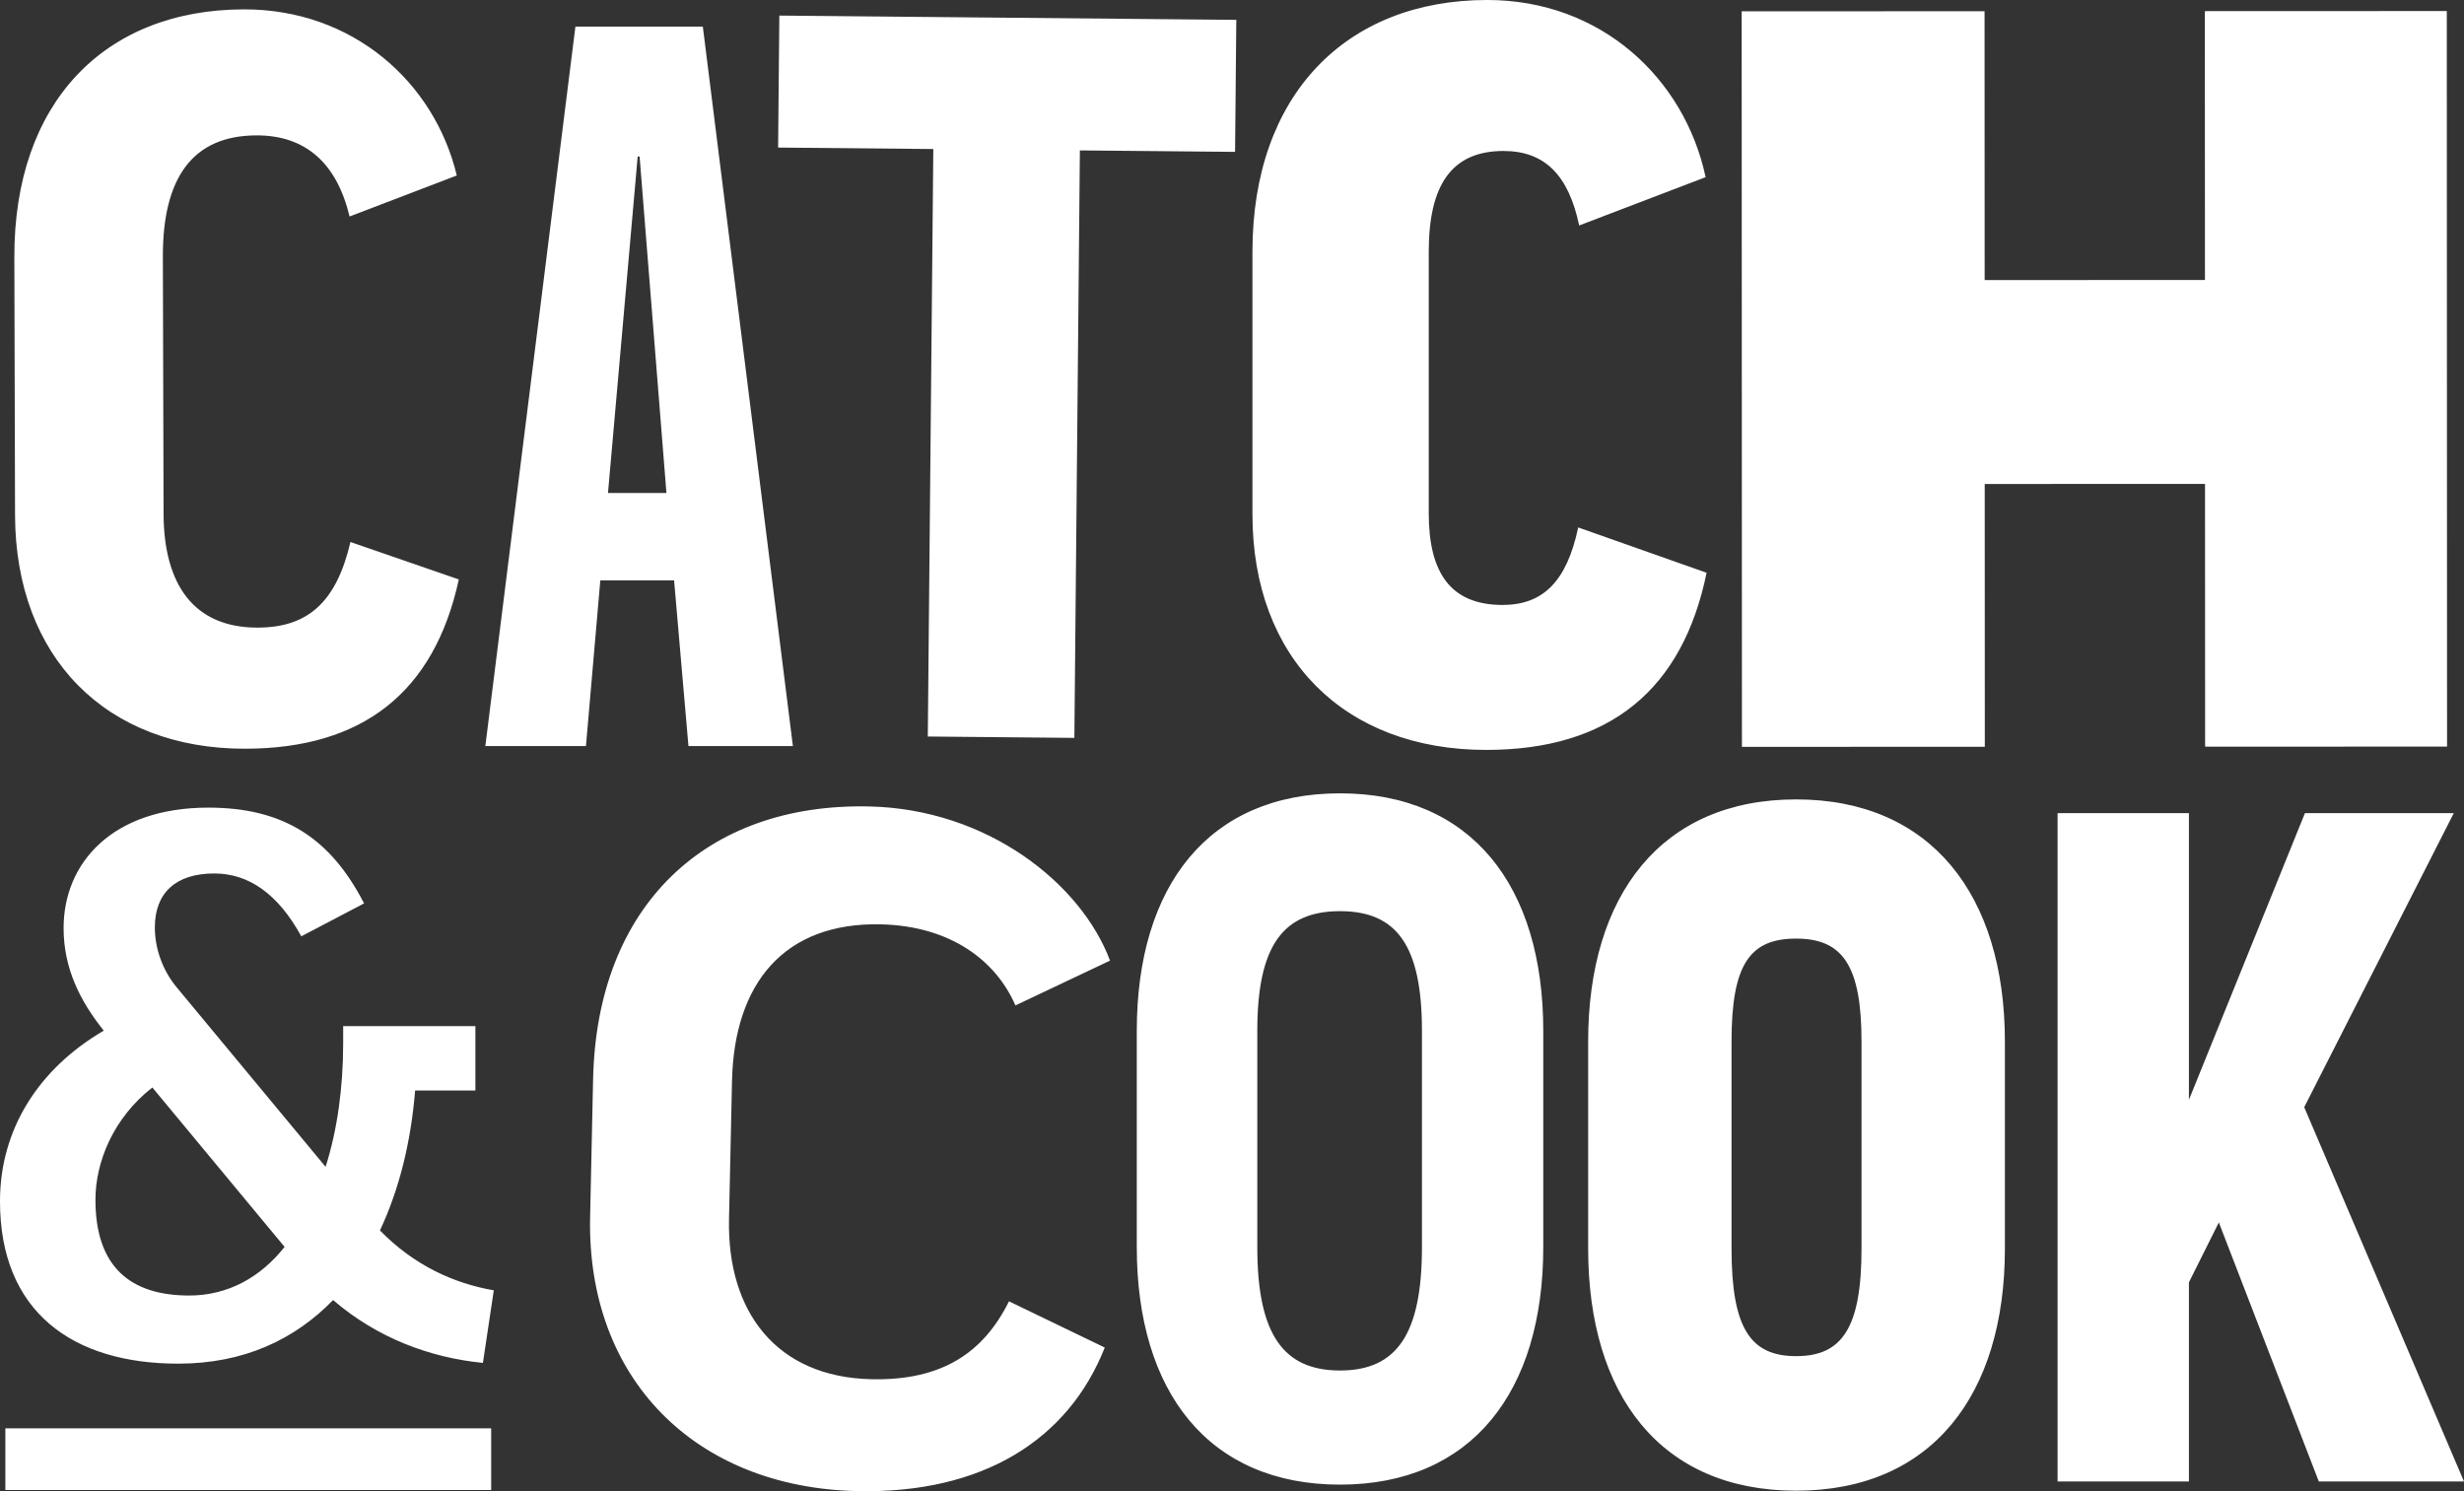
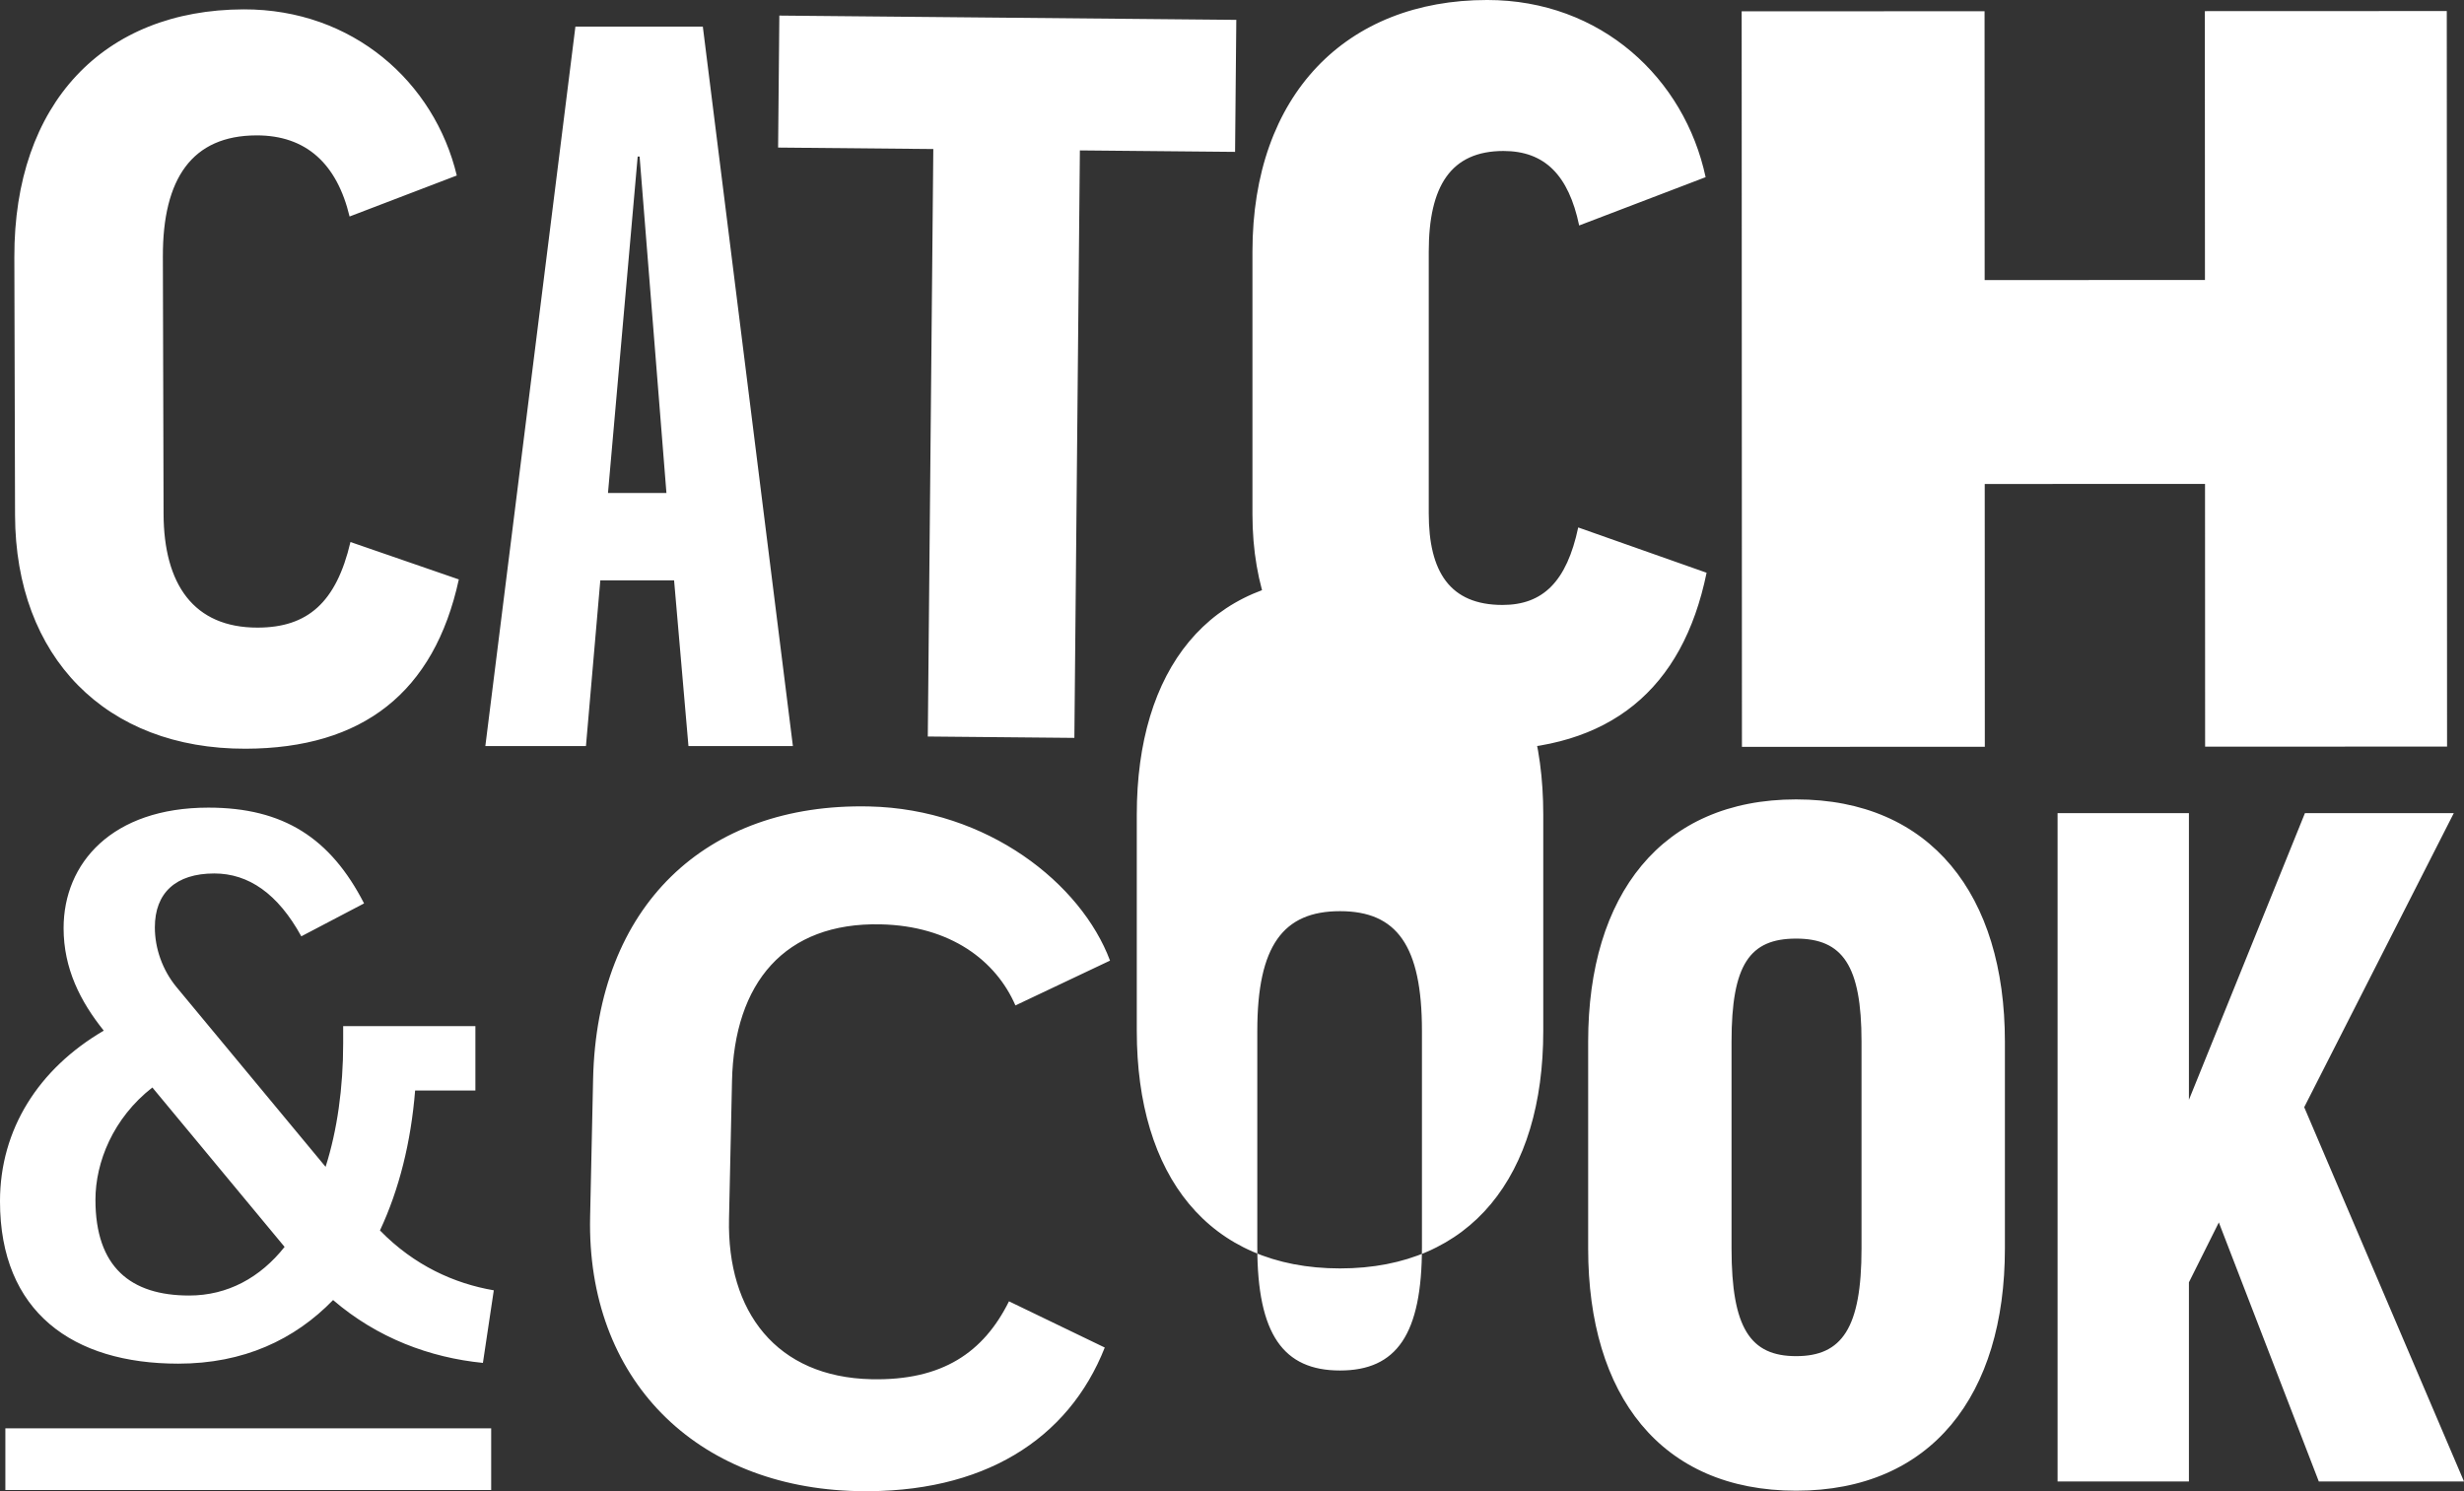
<svg xmlns="http://www.w3.org/2000/svg" id="Layer_2" data-name="Layer 2" viewBox="0 0 1342.67 812.69">
  <rect x="0" y="0" width="1342.67" height="812.69" fill="#333333" stroke="none" />
  <defs>
    <style>
      .cls-1 {
        fill: #fff;
        stroke-width: 0px;
      }
    </style>
  </defs>
  <g id="Layer_1-2" data-name="Layer 1">
    <g id="Layer_1-2" data-name="Layer 1-2">
-       <path class="cls-1" d="M248.9,95.65l-58.41,22.34c-6.86-28.65-23.61-44.28-50.76-44.21-34.98.1-51.1,23.39-50.98,66.12l.38,140.08c.11,38.4,16.35,62.15,51.33,62.06,27.15-.07,42.77-13.64,50.51-46.65l59.05,20.39c-13.41,61.69-52.48,92.09-116.17,92.26-76.22.21-125.43-49.96-125.65-127.3l-.38-140.62C7.6,56.29,56.53,5.31,132.76,5.1c59.52-.16,104,39.74,116.15,90.55h0ZM319.29,406.61h-54.82L313.55,14.49h69.43l49.08,392.12h-56.91l-7.83-90.32h-40.2l-7.83,90.32h0ZM331.3,268.69h31.85l-14.62-183.35h-1.05l-16.18,183.35h0ZM673.68,10.84l-.67,71.93-84.57-.8-3,320.17-79.87-.75,3-320.17-84.57-.8.67-71.93,249.02,2.33h0ZM929.43,96.55l-68.92,26.33c-5.74-27.43-18.79-40.6-41.24-40.6-28.72,0-40.72,19.2-40.72,54.86v142.63c0,31.82,11.49,49.92,40.2,49.92,21.93,0,34.98-12.62,41.24-42.24l69.96,24.69c-13.05,63.64-52.73,96.55-120.08,96.55-77.27,0-127.39-49.92-127.39-128.37v-143.18c0-85.58,51.17-137.15,127.91-137.15,62.13,0,107.55,42.79,119.03,96.55ZM1081.42,6.12l.05,146.52,120.04-.05-.06-146.52,131.84-.05.15,400.86-131.84.05-.05-143.21-120.04.05.05,143.21-132.35.05-.15-400.86,132.35-.05h0ZM604.89,523.52l-51.57,24.43c-10.53-24.28-35.21-43.36-73.47-44.19-52.29-1.14-79.8,31.83-80.97,85.42l-1.63,75.12c-1.1,50.58,25.77,86.24,77.63,87.37,38.69.84,61.14-14.7,74.93-42.46l52.19,25.19c-19.81,50.18-66.38,79.72-134.83,78.24-88.42-1.93-147.53-61.33-145.61-149.47l1.63-75.12c2.05-94.15,61.12-150.49,150.39-148.54,64.61,1.4,115.62,42.1,131.29,84.03h.01ZM840.95,561.82v117.83c0,78.89-39.06,129.46-110.75,129.46s-110.75-50.57-110.75-129.46v-117.83c0-78.89,39.06-129.46,110.75-129.46s110.75,50.57,110.75,129.46h0ZM774.84,561.82c0-46.53-13.74-65.24-44.65-65.24s-45.07,18.71-45.07,65.24v117.83c0,47.53,14.17,67.26,45.07,67.26s44.65-19.72,44.65-67.26v-117.83ZM1092.5,567.66v112.77c0,79.9-39.92,131.99-113.76,131.99s-113.33-52.09-113.33-131.99v-112.77c0-79.9,39.92-131.99,113.33-131.99s113.76,52.09,113.76,131.99ZM1014.37,567.66c0-41.47-10.3-56.13-35.63-56.13s-35.2,14.16-35.2,56.13v112.77c0,43.49,10.3,58.66,35.2,58.66s35.63-15.17,35.63-58.66v-112.77ZM1263.55,807.38l-54.47-141.17-16.3,32.65v108.52h-71.57v-364.24h71.57v156.25l63.22-156.25h81.11l-81.51,160.27,87.07,203.98h-79.13,0ZM164.19,510.29c-12.77-23.25-28.73-34.26-47.43-34.26-20.98,0-32.38,10.61-32.38,29.37,0,11.42,4.1,23.25,11.86,32.63l81.18,97.88c6.38-19.98,9.58-43.23,9.58-67.29v-9.38h72.05v35.07h-32.84c-2.28,28.14-8.66,53.84-19.16,76.27,18.7,19.17,40.59,28.96,62.03,32.63l-5.93,39.56c-28.73-2.86-57.46-13.46-81.64-34.26-20.98,21.62-48.8,34.67-84.37,34.67-57.46,0-97.14-28.14-97.14-88.5,0-39.16,20.98-72.19,56.55-92.99-12.77-15.91-21.89-33.85-21.89-55.88,0-35.48,26.45-65.66,78.9-65.66,41.04,0,66.58,16.72,84.83,52.2l-34.2,17.94h0ZM155.07,679.54l-72.05-86.87c-21.43,16.72-31.01,40.78-31.01,61.18,0,36.71,19.16,52.2,51.08,52.2,20.98,0,38.77-9.79,51.99-26.51h0ZM267.65,778.43H2.92v33.63h264.73v-33.63Z" />
+       <path class="cls-1" d="M248.9,95.65l-58.41,22.34c-6.86-28.65-23.61-44.28-50.76-44.21-34.98.1-51.1,23.39-50.98,66.12l.38,140.08c.11,38.4,16.35,62.15,51.33,62.06,27.15-.07,42.77-13.64,50.51-46.65l59.05,20.39c-13.41,61.69-52.48,92.09-116.17,92.26-76.22.21-125.43-49.96-125.65-127.3l-.38-140.62C7.6,56.29,56.53,5.31,132.76,5.1c59.52-.16,104,39.74,116.15,90.55h0ZM319.29,406.61h-54.82L313.55,14.49h69.43l49.08,392.12h-56.91l-7.83-90.32h-40.2l-7.83,90.32h0ZM331.3,268.69h31.85l-14.62-183.35h-1.05l-16.18,183.35h0ZM673.68,10.84l-.67,71.93-84.57-.8-3,320.17-79.87-.75,3-320.17-84.57-.8.67-71.93,249.02,2.33h0ZM929.43,96.55l-68.92,26.33c-5.74-27.43-18.79-40.6-41.24-40.6-28.72,0-40.72,19.2-40.72,54.86v142.63c0,31.82,11.49,49.92,40.2,49.92,21.93,0,34.98-12.62,41.24-42.24l69.96,24.69c-13.05,63.64-52.73,96.55-120.08,96.55-77.27,0-127.39-49.92-127.39-128.37v-143.18c0-85.58,51.17-137.15,127.91-137.15,62.13,0,107.55,42.79,119.03,96.55ZM1081.42,6.12l.05,146.52,120.04-.05-.06-146.52,131.84-.05.15,400.86-131.84.05-.05-143.21-120.04.05.05,143.21-132.35.05-.15-400.86,132.35-.05h0ZM604.89,523.52l-51.57,24.43c-10.53-24.28-35.21-43.36-73.47-44.19-52.29-1.14-79.8,31.83-80.97,85.42l-1.63,75.12c-1.1,50.58,25.77,86.24,77.63,87.37,38.69.84,61.14-14.7,74.93-42.46l52.19,25.19c-19.81,50.18-66.38,79.72-134.83,78.24-88.42-1.93-147.53-61.33-145.61-149.47l1.63-75.12c2.05-94.15,61.12-150.49,150.39-148.54,64.61,1.4,115.62,42.1,131.29,84.03h.01ZM840.95,561.82c0,78.89-39.06,129.46-110.75,129.46s-110.75-50.57-110.75-129.46v-117.83c0-78.89,39.06-129.46,110.75-129.46s110.75,50.57,110.75,129.46h0ZM774.84,561.82c0-46.53-13.74-65.24-44.65-65.24s-45.07,18.71-45.07,65.24v117.83c0,47.53,14.17,67.26,45.07,67.26s44.65-19.72,44.65-67.26v-117.83ZM1092.5,567.66v112.77c0,79.9-39.92,131.99-113.76,131.99s-113.33-52.09-113.33-131.99v-112.77c0-79.9,39.92-131.99,113.33-131.99s113.76,52.09,113.76,131.99ZM1014.37,567.66c0-41.47-10.3-56.13-35.63-56.13s-35.2,14.16-35.2,56.13v112.77c0,43.49,10.3,58.66,35.2,58.66s35.63-15.17,35.63-58.66v-112.77ZM1263.55,807.38l-54.47-141.17-16.3,32.65v108.52h-71.57v-364.24h71.57v156.25l63.22-156.25h81.11l-81.51,160.27,87.07,203.98h-79.13,0ZM164.19,510.29c-12.77-23.25-28.73-34.26-47.43-34.26-20.98,0-32.38,10.61-32.38,29.37,0,11.42,4.1,23.25,11.86,32.63l81.18,97.88c6.38-19.98,9.58-43.23,9.58-67.29v-9.38h72.05v35.07h-32.84c-2.28,28.14-8.66,53.84-19.16,76.27,18.7,19.17,40.59,28.96,62.03,32.63l-5.93,39.56c-28.73-2.86-57.46-13.46-81.64-34.26-20.98,21.62-48.8,34.67-84.37,34.67-57.46,0-97.14-28.14-97.14-88.5,0-39.16,20.98-72.19,56.55-92.99-12.77-15.91-21.89-33.85-21.89-55.88,0-35.48,26.45-65.66,78.9-65.66,41.04,0,66.58,16.72,84.83,52.2l-34.2,17.94h0ZM155.07,679.54l-72.05-86.87c-21.43,16.72-31.01,40.78-31.01,61.18,0,36.71,19.16,52.2,51.08,52.2,20.98,0,38.77-9.79,51.99-26.51h0ZM267.65,778.43H2.92v33.63h264.73v-33.63Z" />
    </g>
  </g>
</svg>